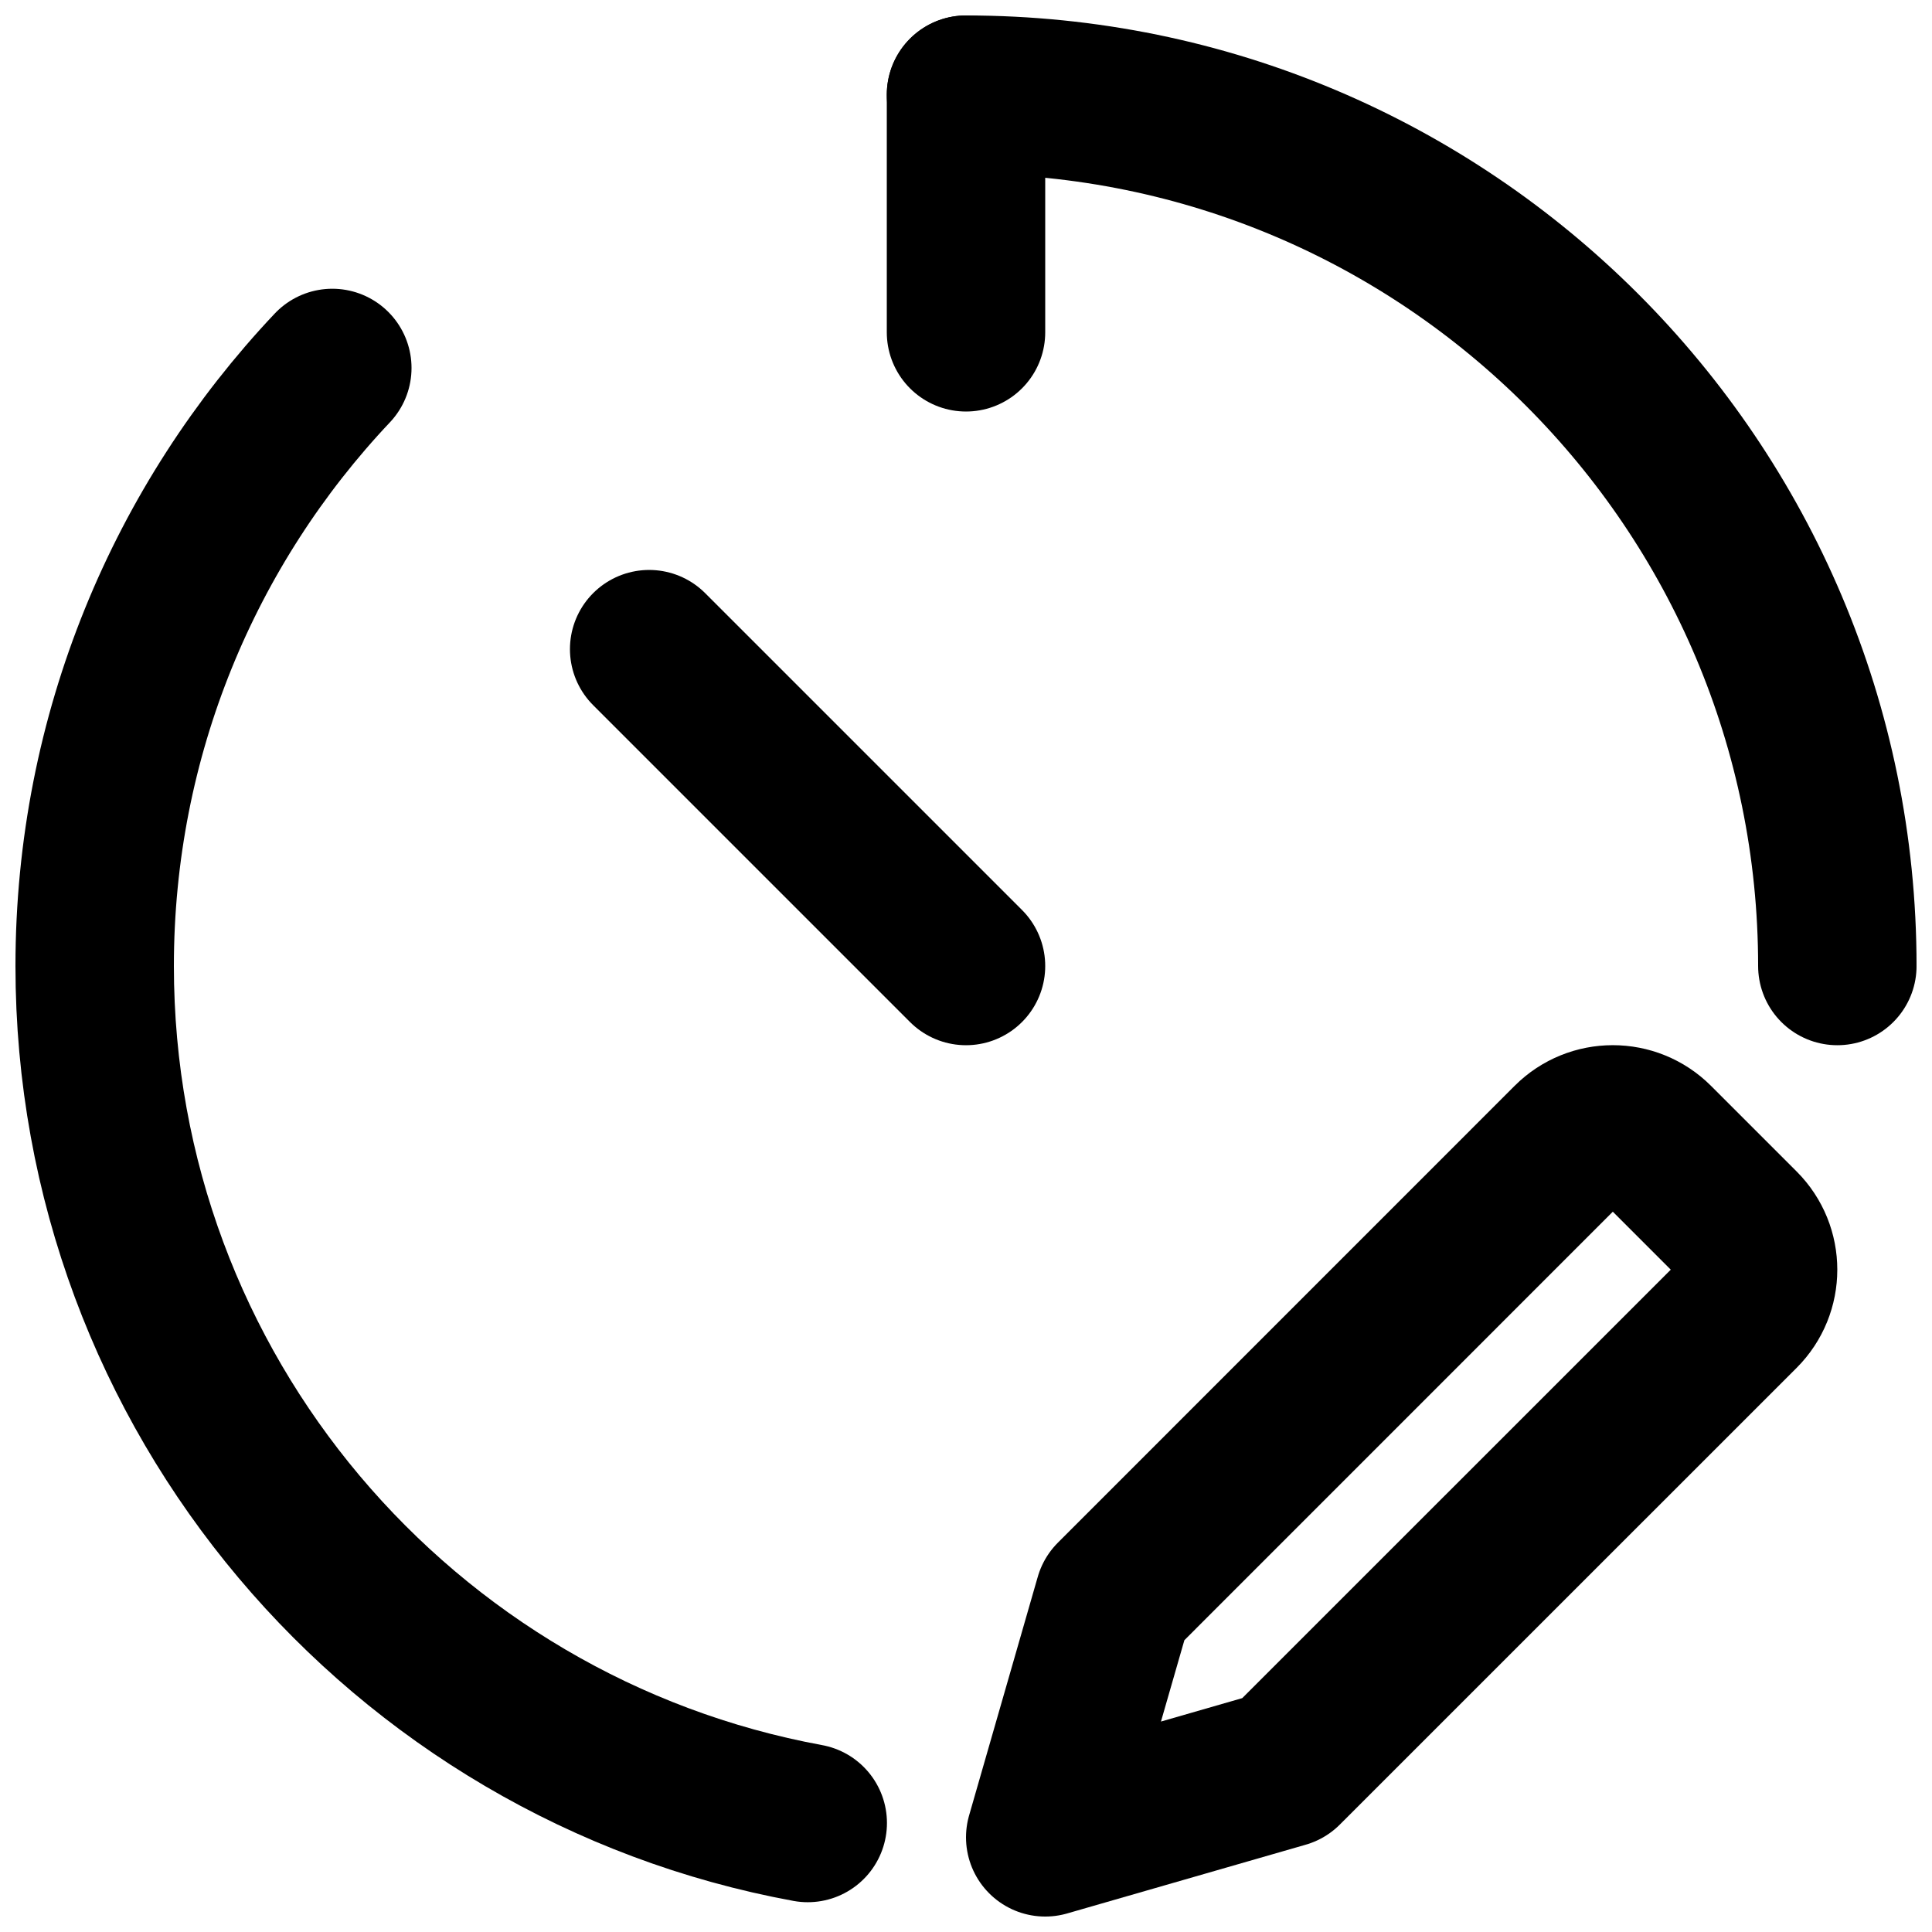
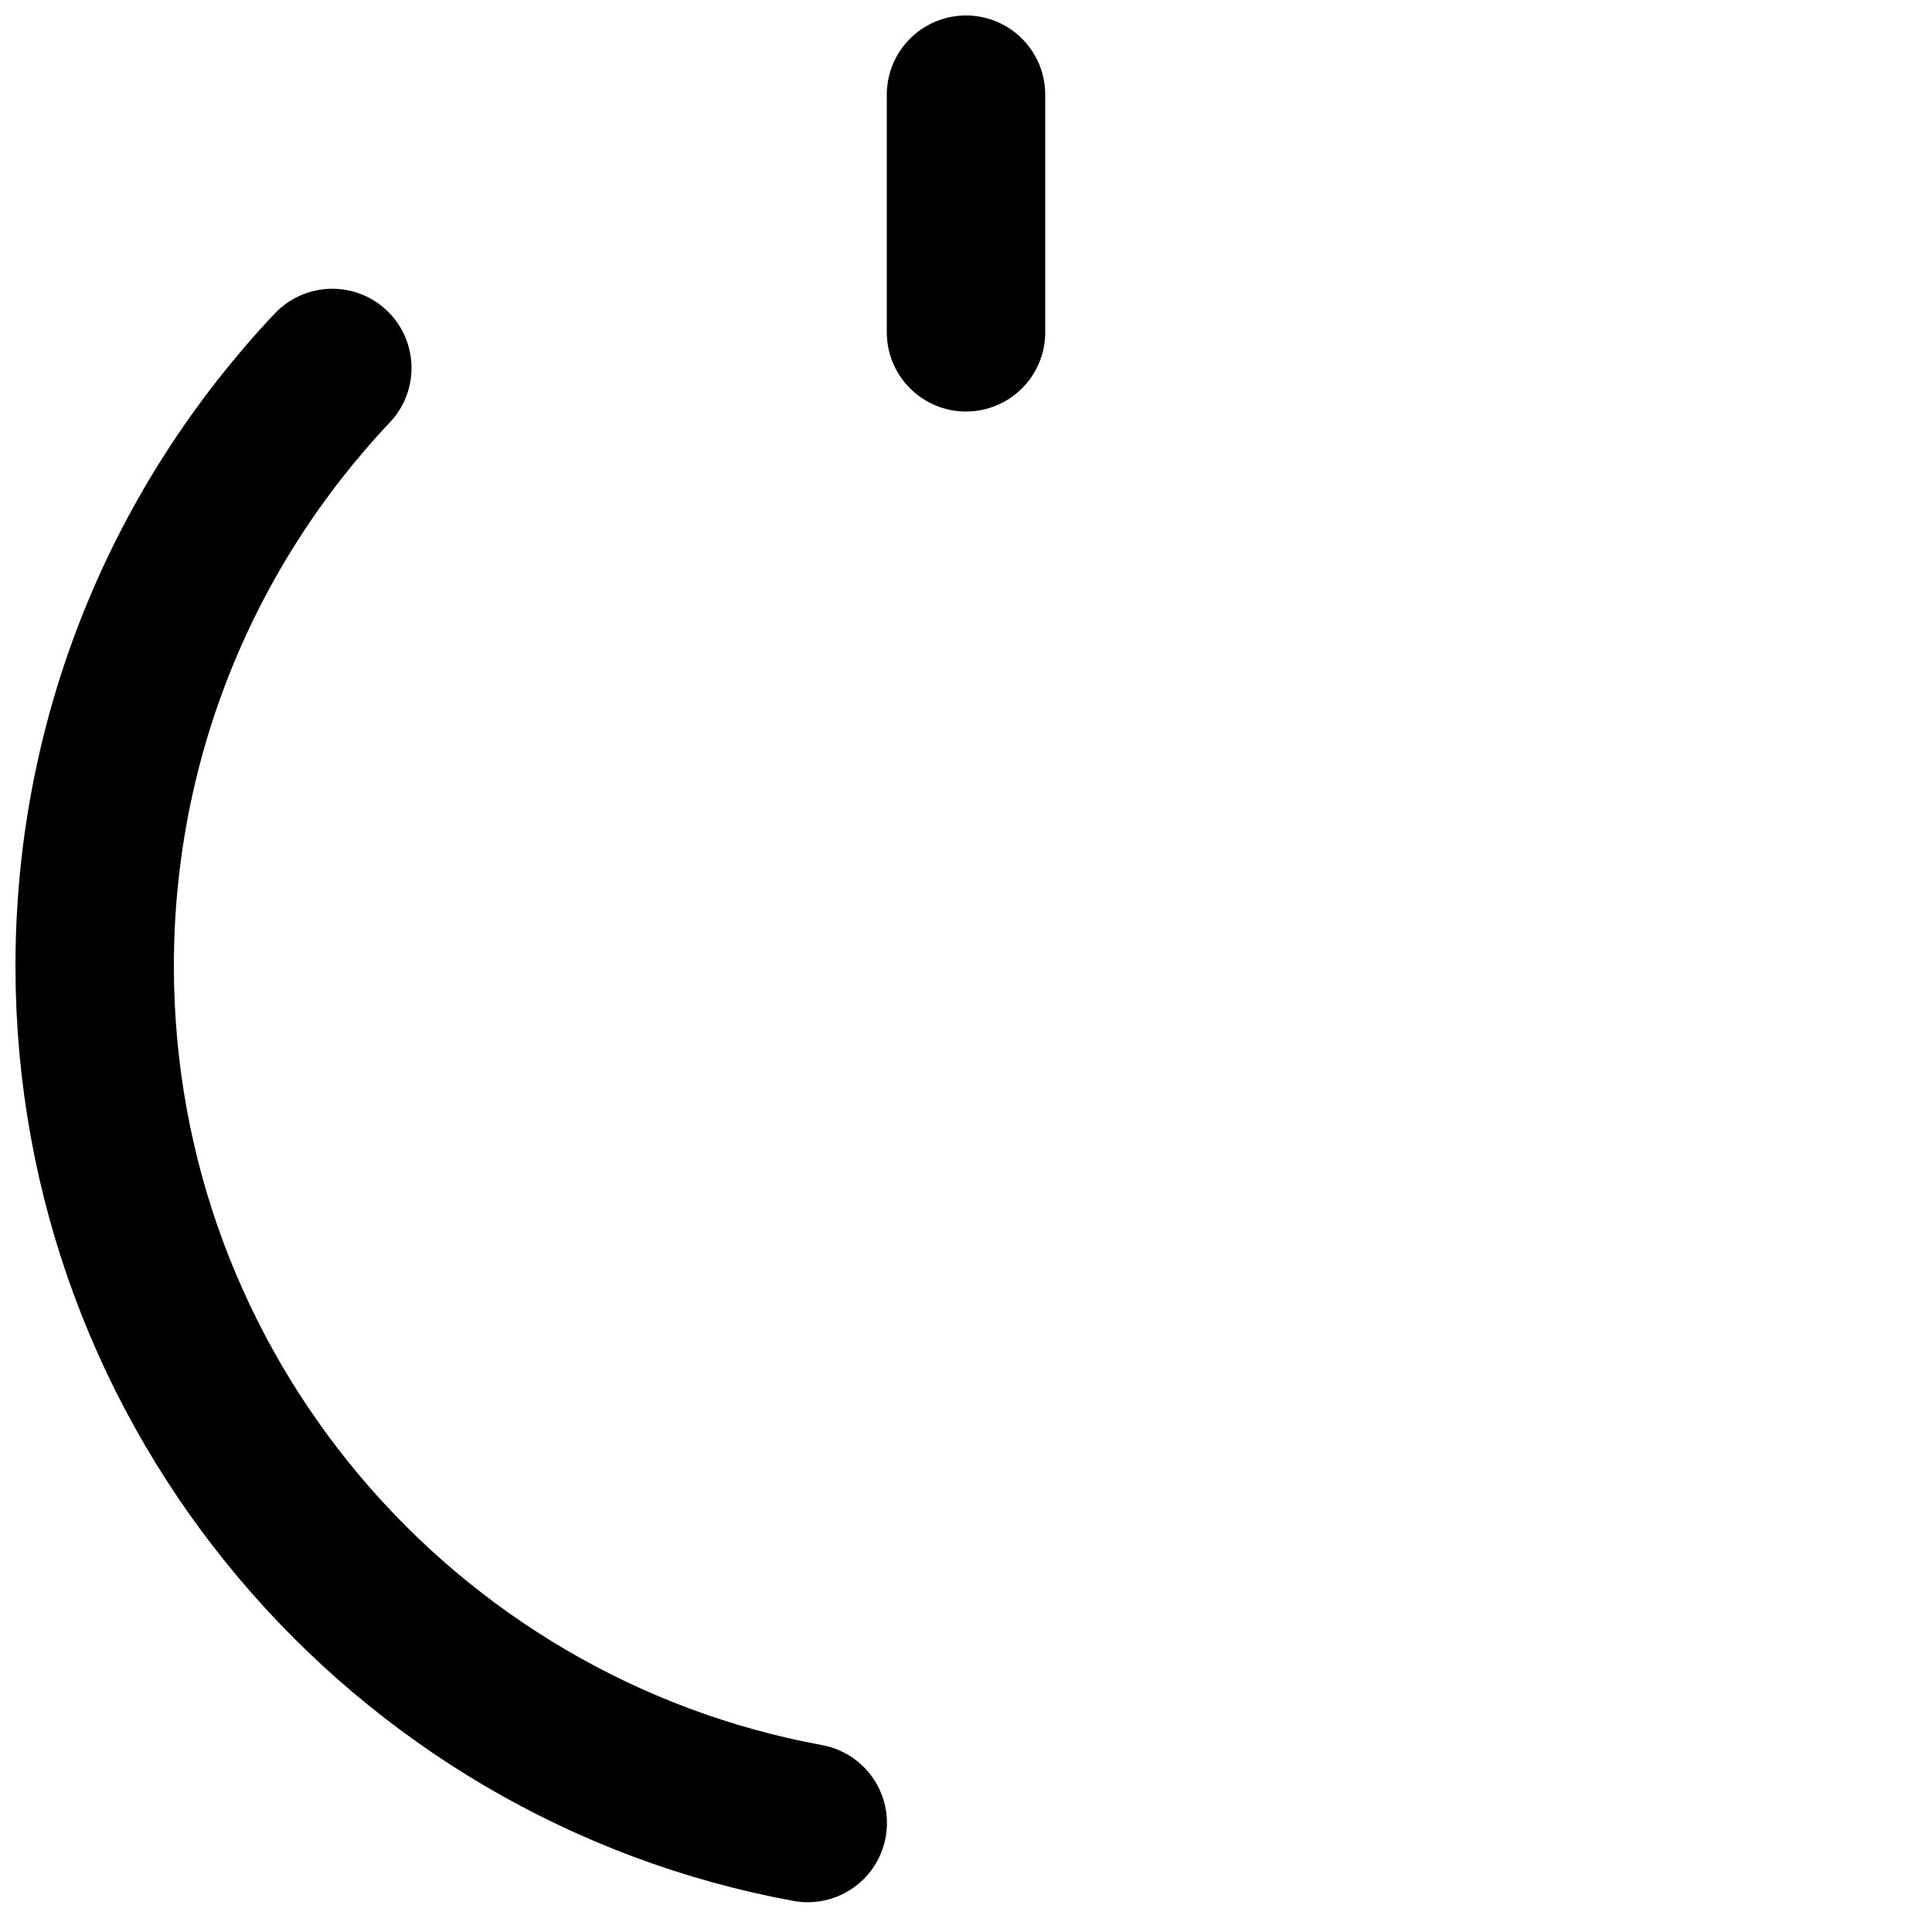
<svg xmlns="http://www.w3.org/2000/svg" width="800px" height="800px" version="1.1" viewBox="144 144 512 512">
  <defs>
    <clipPath id="e">
      <path d="m400 420h231v231.9h-231z" />
    </clipPath>
    <clipPath id="d">
-       <path d="m162 148.09h489.9v489.91h-489.9z" />
-     </clipPath>
+       </clipPath>
    <clipPath id="c">
      <path d="m148.09 148.09h447.91v503.81h-447.91z" />
    </clipPath>
    <clipPath id="b">
      <path d="m379 148.09h42v105.91h-42z" />
    </clipPath>
    <clipPath id="a">
-       <path d="m148.09 148.09h489.91v489.91h-489.91z" />
-     </clipPath>
+       </clipPath>
  </defs>
  <g>
    <g clip-path="url(#e)">
-       <path transform="matrix(20.992 0 0 20.992 169.09 169.09)" d="m20.779 14.301-1.081-1.081c-0.294-0.294-0.771-0.294-1.065 0l-5.766 5.767-0.867 3.013 3.012-0.868 5.767-5.766c0.294-0.294 0.294-0.771 0-1.065z" fill="none" stroke="#000000" stroke-linejoin="round" stroke-width="2" />
-     </g>
+       </g>
    <g clip-path="url(#d)">
      <path transform="matrix(20.992 0 0 20.992 169.09 169.09)" d="m22 11c0-6.075-4.925-11-11-11" fill="none" stroke="#000000" stroke-linecap="round" stroke-width="2" />
    </g>
    <g clip-path="url(#c)">
      <path transform="matrix(20.992 0 0 20.992 169.09 169.09)" d="m3 3.45c-1.86 1.97-3 4.627-3 7.55 0 5.393 3.881 9.879 9.002 10.819" fill="none" stroke="#000000" stroke-linecap="round" stroke-width="2" />
    </g>
    <g clip-path="url(#b)">
      <path transform="matrix(20.992 0 0 20.992 169.09 169.09)" d="m11 5.9074e-6v3" fill="none" stroke="#000000" stroke-linecap="round" stroke-width="2" />
    </g>
    <g clip-path="url(#a)">
      <path transform="matrix(20.992 0 0 20.992 169.09 169.09)" d="m11 11-4-4" fill="none" stroke="#000000" stroke-linecap="round" stroke-width="2" />
    </g>
  </g>
</svg>